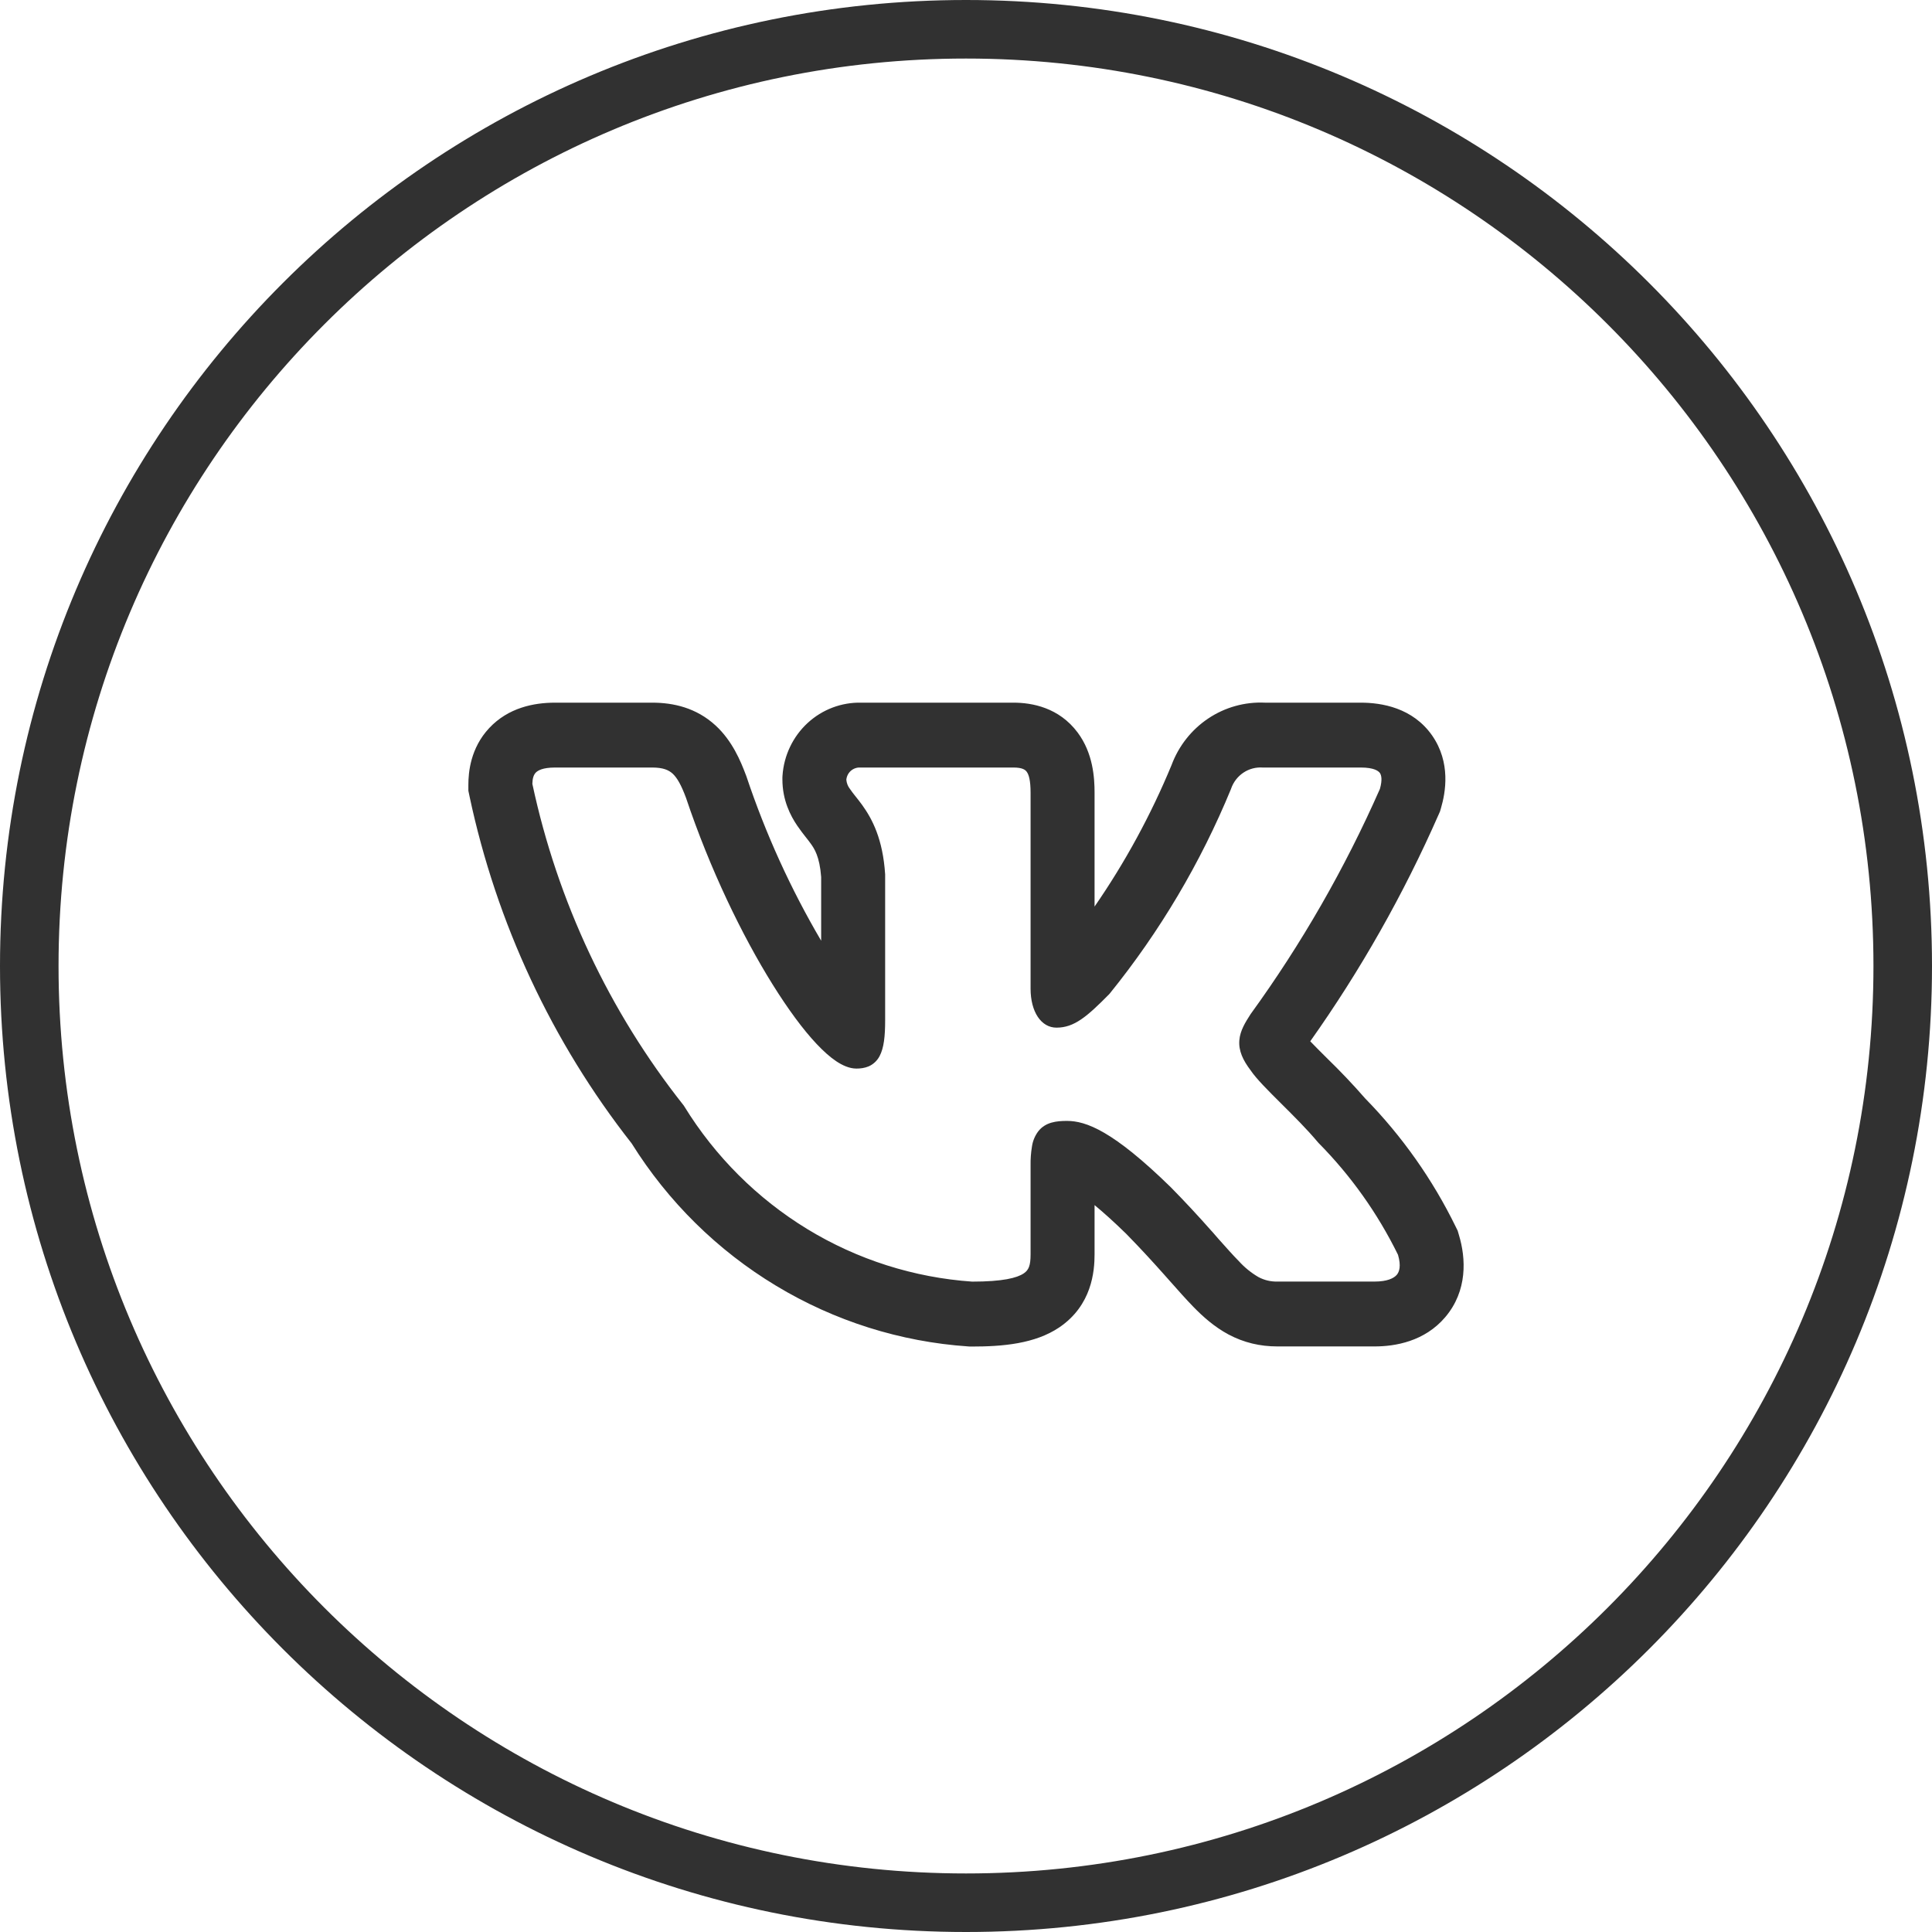
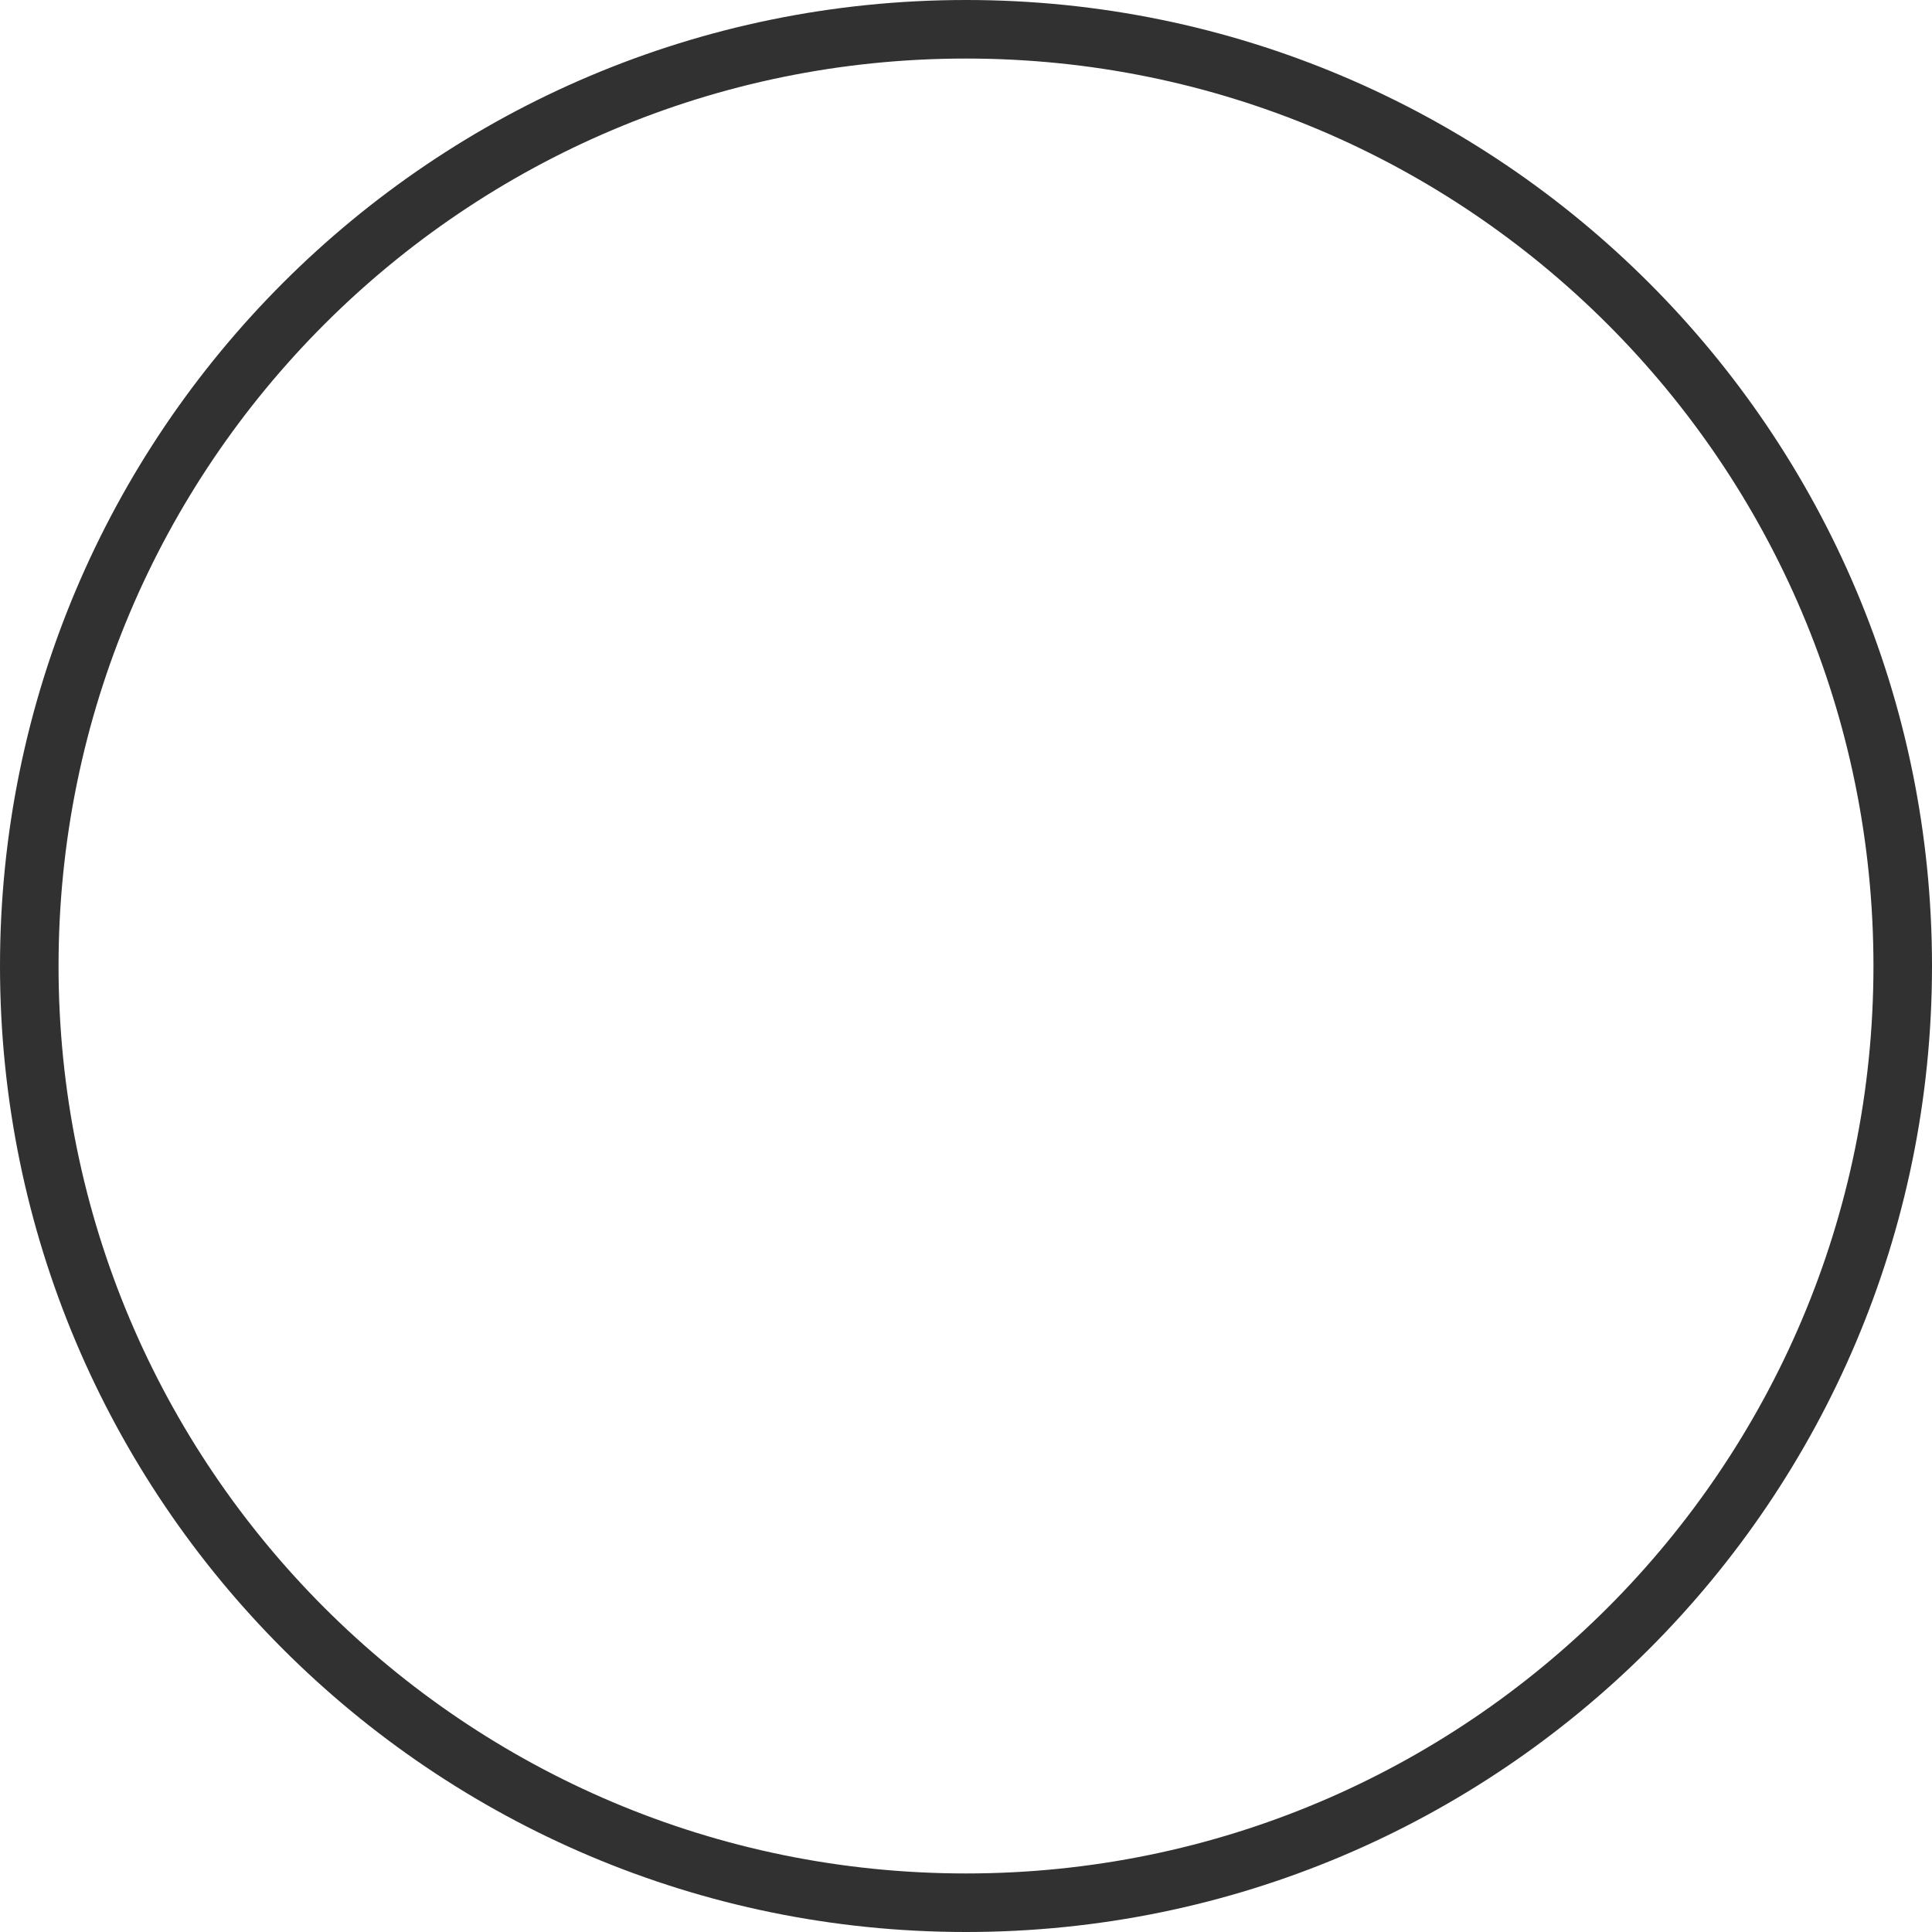
<svg xmlns="http://www.w3.org/2000/svg" width="33" height="33" viewBox="0 0 33 33" fill="none">
  <path d="M32.5 16.5C32.5 25.337 25.337 32.5 16.5 32.5C7.663 32.5 0.5 25.337 0.5 16.5C0.5 7.663 7.663 0.5 16.5 0.5C25.337 0.5 32.5 7.663 32.5 16.5Z" stroke="#313131" />
  <g clip-path="url(#clip0_101_7)">
-     <path fill-rule="evenodd" clip-rule="evenodd" d="M24.865 20.954C24.469 20.144 23.947 19.405 23.319 18.763C23.109 18.522 22.889 18.291 22.66 18.069L22.632 18.041C22.547 17.957 22.463 17.872 22.38 17.786C23.238 16.575 23.973 15.278 24.572 13.915L24.596 13.861L24.613 13.803C24.692 13.535 24.783 13.025 24.462 12.563C24.13 12.088 23.599 12.002 23.243 12.002H21.606C21.264 11.986 20.925 12.08 20.638 12.272C20.352 12.463 20.132 12.742 20.011 13.068C19.659 13.919 19.218 14.729 18.696 15.485V13.539C18.696 13.288 18.672 12.867 18.407 12.512C18.089 12.086 17.63 12.002 17.311 12.002H14.713C14.374 11.994 14.045 12.118 13.794 12.35C13.544 12.581 13.39 12.902 13.366 13.245L13.364 13.278V13.312C13.364 13.67 13.503 13.934 13.616 14.101C13.666 14.175 13.719 14.243 13.753 14.286L13.761 14.296C13.797 14.342 13.821 14.372 13.845 14.406C13.909 14.493 14 14.629 14.026 14.98V16.068C13.505 15.182 13.078 14.243 12.751 13.266L12.745 13.249L12.739 13.234C12.65 12.998 12.508 12.655 12.224 12.393C11.892 12.087 11.498 12.002 11.141 12.002H9.48C9.118 12.002 8.682 12.088 8.356 12.436C8.036 12.778 8 13.19 8 13.407V13.506L8.02 13.602C8.48 15.768 9.428 17.797 10.789 19.53C11.411 20.526 12.256 21.359 13.255 21.961C14.254 22.564 15.378 22.919 16.538 22.998L16.568 23H16.598C17.127 23 17.678 22.953 18.093 22.673C18.651 22.295 18.696 21.715 18.696 21.425V20.584C18.839 20.702 19.017 20.86 19.235 21.073C19.498 21.341 19.708 21.573 19.888 21.775L19.984 21.883C20.124 22.041 20.262 22.197 20.387 22.325C20.544 22.486 20.739 22.662 20.982 22.793C21.247 22.934 21.524 22.998 21.818 22.998H23.48C23.83 22.998 24.332 22.914 24.685 22.499C25.07 22.047 25.04 21.491 24.919 21.093L24.898 21.021L24.865 20.954ZM20.699 21.032C20.473 20.776 20.241 20.526 20.002 20.283L20 20.281C19.011 19.314 18.55 19.146 18.224 19.146C18.05 19.146 17.858 19.165 17.734 19.324C17.678 19.399 17.641 19.487 17.627 19.581C17.609 19.689 17.601 19.799 17.603 19.909V21.425C17.603 21.613 17.573 21.692 17.487 21.75C17.372 21.828 17.128 21.891 16.605 21.891C15.61 21.822 14.645 21.515 13.79 20.994C12.936 20.473 12.215 19.754 11.687 18.896L11.681 18.886L11.674 18.877C10.406 17.276 9.522 15.397 9.093 13.389C9.095 13.293 9.116 13.235 9.149 13.199C9.184 13.162 9.267 13.11 9.48 13.11H11.141C11.325 13.11 11.421 13.152 11.49 13.215C11.567 13.287 11.636 13.409 11.717 13.626C12.125 14.843 12.676 15.981 13.198 16.817C13.459 17.235 13.715 17.584 13.947 17.83C14.063 17.953 14.176 18.055 14.284 18.127C14.388 18.196 14.507 18.252 14.629 18.252C14.694 18.252 14.768 18.244 14.841 18.213C14.918 18.178 14.983 18.117 15.023 18.041C15.098 17.902 15.119 17.698 15.119 17.429V14.936C15.08 14.332 14.9 13.991 14.726 13.749C14.69 13.701 14.654 13.653 14.616 13.606L14.607 13.595C14.576 13.556 14.546 13.517 14.518 13.476C14.482 13.431 14.461 13.376 14.456 13.318C14.462 13.259 14.489 13.205 14.533 13.166C14.577 13.128 14.634 13.107 14.692 13.11H17.311C17.46 13.11 17.511 13.147 17.536 13.181C17.573 13.229 17.603 13.329 17.603 13.539V16.886C17.603 17.284 17.784 17.553 18.046 17.553C18.348 17.553 18.565 17.367 18.946 16.981L18.952 16.974L18.958 16.967C19.811 15.912 20.508 14.736 21.026 13.477L21.029 13.468C21.068 13.357 21.142 13.262 21.239 13.197C21.337 13.132 21.452 13.102 21.568 13.11H23.244C23.471 13.11 23.545 13.169 23.57 13.204C23.595 13.241 23.614 13.32 23.57 13.475C22.972 14.832 22.232 16.121 21.364 17.318L21.358 17.327C21.274 17.458 21.182 17.603 21.169 17.768C21.154 17.947 21.23 18.109 21.363 18.284C21.46 18.428 21.66 18.627 21.863 18.829L21.882 18.848C22.095 19.06 22.326 19.289 22.511 19.511L22.516 19.516L22.521 19.522C23.073 20.08 23.532 20.726 23.879 21.433C23.935 21.625 23.901 21.724 23.858 21.775C23.807 21.834 23.694 21.89 23.48 21.89H21.818C21.705 21.893 21.593 21.866 21.493 21.812C21.37 21.74 21.258 21.649 21.162 21.543C21.058 21.438 20.945 21.31 20.806 21.154L20.7 21.032H20.699Z" fill="#313131" />
+     <path fill-rule="evenodd" clip-rule="evenodd" d="M24.865 20.954C24.469 20.144 23.947 19.405 23.319 18.763C23.109 18.522 22.889 18.291 22.66 18.069L22.632 18.041C22.547 17.957 22.463 17.872 22.38 17.786C23.238 16.575 23.973 15.278 24.572 13.915L24.596 13.861L24.613 13.803C24.692 13.535 24.783 13.025 24.462 12.563C24.13 12.088 23.599 12.002 23.243 12.002H21.606C21.264 11.986 20.925 12.08 20.638 12.272C20.352 12.463 20.132 12.742 20.011 13.068C19.659 13.919 19.218 14.729 18.696 15.485V13.539C18.696 13.288 18.672 12.867 18.407 12.512C18.089 12.086 17.63 12.002 17.311 12.002H14.713C14.374 11.994 14.045 12.118 13.794 12.35C13.544 12.581 13.39 12.902 13.366 13.245L13.364 13.278V13.312C13.364 13.67 13.503 13.934 13.616 14.101C13.666 14.175 13.719 14.243 13.753 14.286L13.761 14.296C13.797 14.342 13.821 14.372 13.845 14.406C13.909 14.493 14 14.629 14.026 14.98V16.068C13.505 15.182 13.078 14.243 12.751 13.266L12.745 13.249L12.739 13.234C12.65 12.998 12.508 12.655 12.224 12.393C11.892 12.087 11.498 12.002 11.141 12.002H9.48C9.118 12.002 8.682 12.088 8.356 12.436C8.036 12.778 8 13.19 8 13.407V13.506L8.02 13.602C8.48 15.768 9.428 17.797 10.789 19.53C11.411 20.526 12.256 21.359 13.255 21.961C14.254 22.564 15.378 22.919 16.538 22.998L16.568 23H16.598C17.127 23 17.678 22.953 18.093 22.673C18.651 22.295 18.696 21.715 18.696 21.425V20.584C18.839 20.702 19.017 20.86 19.235 21.073C19.498 21.341 19.708 21.573 19.888 21.775L19.984 21.883C20.124 22.041 20.262 22.197 20.387 22.325C20.544 22.486 20.739 22.662 20.982 22.793C21.247 22.934 21.524 22.998 21.818 22.998H23.48C23.83 22.998 24.332 22.914 24.685 22.499C25.07 22.047 25.04 21.491 24.919 21.093L24.898 21.021L24.865 20.954ZM20.699 21.032C20.473 20.776 20.241 20.526 20.002 20.283L20 20.281C19.011 19.314 18.55 19.146 18.224 19.146C18.05 19.146 17.858 19.165 17.734 19.324C17.678 19.399 17.641 19.487 17.627 19.581C17.609 19.689 17.601 19.799 17.603 19.909V21.425C17.603 21.613 17.573 21.692 17.487 21.75C17.372 21.828 17.128 21.891 16.605 21.891C15.61 21.822 14.645 21.515 13.79 20.994C12.936 20.473 12.215 19.754 11.687 18.896L11.681 18.886L11.674 18.877C10.406 17.276 9.522 15.397 9.093 13.389C9.095 13.293 9.116 13.235 9.149 13.199C9.184 13.162 9.267 13.11 9.48 13.11H11.141C11.325 13.11 11.421 13.152 11.49 13.215C11.567 13.287 11.636 13.409 11.717 13.626C12.125 14.843 12.676 15.981 13.198 16.817C13.459 17.235 13.715 17.584 13.947 17.83C14.063 17.953 14.176 18.055 14.284 18.127C14.388 18.196 14.507 18.252 14.629 18.252C14.694 18.252 14.768 18.244 14.841 18.213C14.918 18.178 14.983 18.117 15.023 18.041C15.098 17.902 15.119 17.698 15.119 17.429V14.936C15.08 14.332 14.9 13.991 14.726 13.749C14.69 13.701 14.654 13.653 14.616 13.606L14.607 13.595C14.576 13.556 14.546 13.517 14.518 13.476C14.482 13.431 14.461 13.376 14.456 13.318C14.462 13.259 14.489 13.205 14.533 13.166C14.577 13.128 14.634 13.107 14.692 13.11H17.311C17.46 13.11 17.511 13.147 17.536 13.181C17.573 13.229 17.603 13.329 17.603 13.539V16.886C17.603 17.284 17.784 17.553 18.046 17.553C18.348 17.553 18.565 17.367 18.946 16.981L18.952 16.974L18.958 16.967C19.811 15.912 20.508 14.736 21.026 13.477L21.029 13.468C21.068 13.357 21.142 13.262 21.239 13.197C21.337 13.132 21.452 13.102 21.568 13.11H23.244C23.471 13.11 23.545 13.169 23.57 13.204C23.595 13.241 23.614 13.32 23.57 13.475C22.972 14.832 22.232 16.121 21.364 17.318L21.358 17.327C21.274 17.458 21.182 17.603 21.169 17.768C21.154 17.947 21.23 18.109 21.363 18.284C21.46 18.428 21.66 18.627 21.863 18.829L21.882 18.848C22.095 19.06 22.326 19.289 22.511 19.511L22.516 19.516L22.521 19.522C23.073 20.08 23.532 20.726 23.879 21.433C23.935 21.625 23.901 21.724 23.858 21.775C23.807 21.834 23.694 21.89 23.48 21.89H21.818C21.705 21.893 21.593 21.866 21.493 21.812C21.37 21.74 21.258 21.649 21.162 21.543C21.058 21.438 20.945 21.31 20.806 21.154L20.7 21.032H20.699" fill="#313131" />
  </g>
  <defs>
    <clipPath id="clip0_101_7">
-       <rect width="17" height="17" fill="white" transform="translate(8 9)" />
-     </clipPath>
+       </clipPath>
  </defs>
</svg>